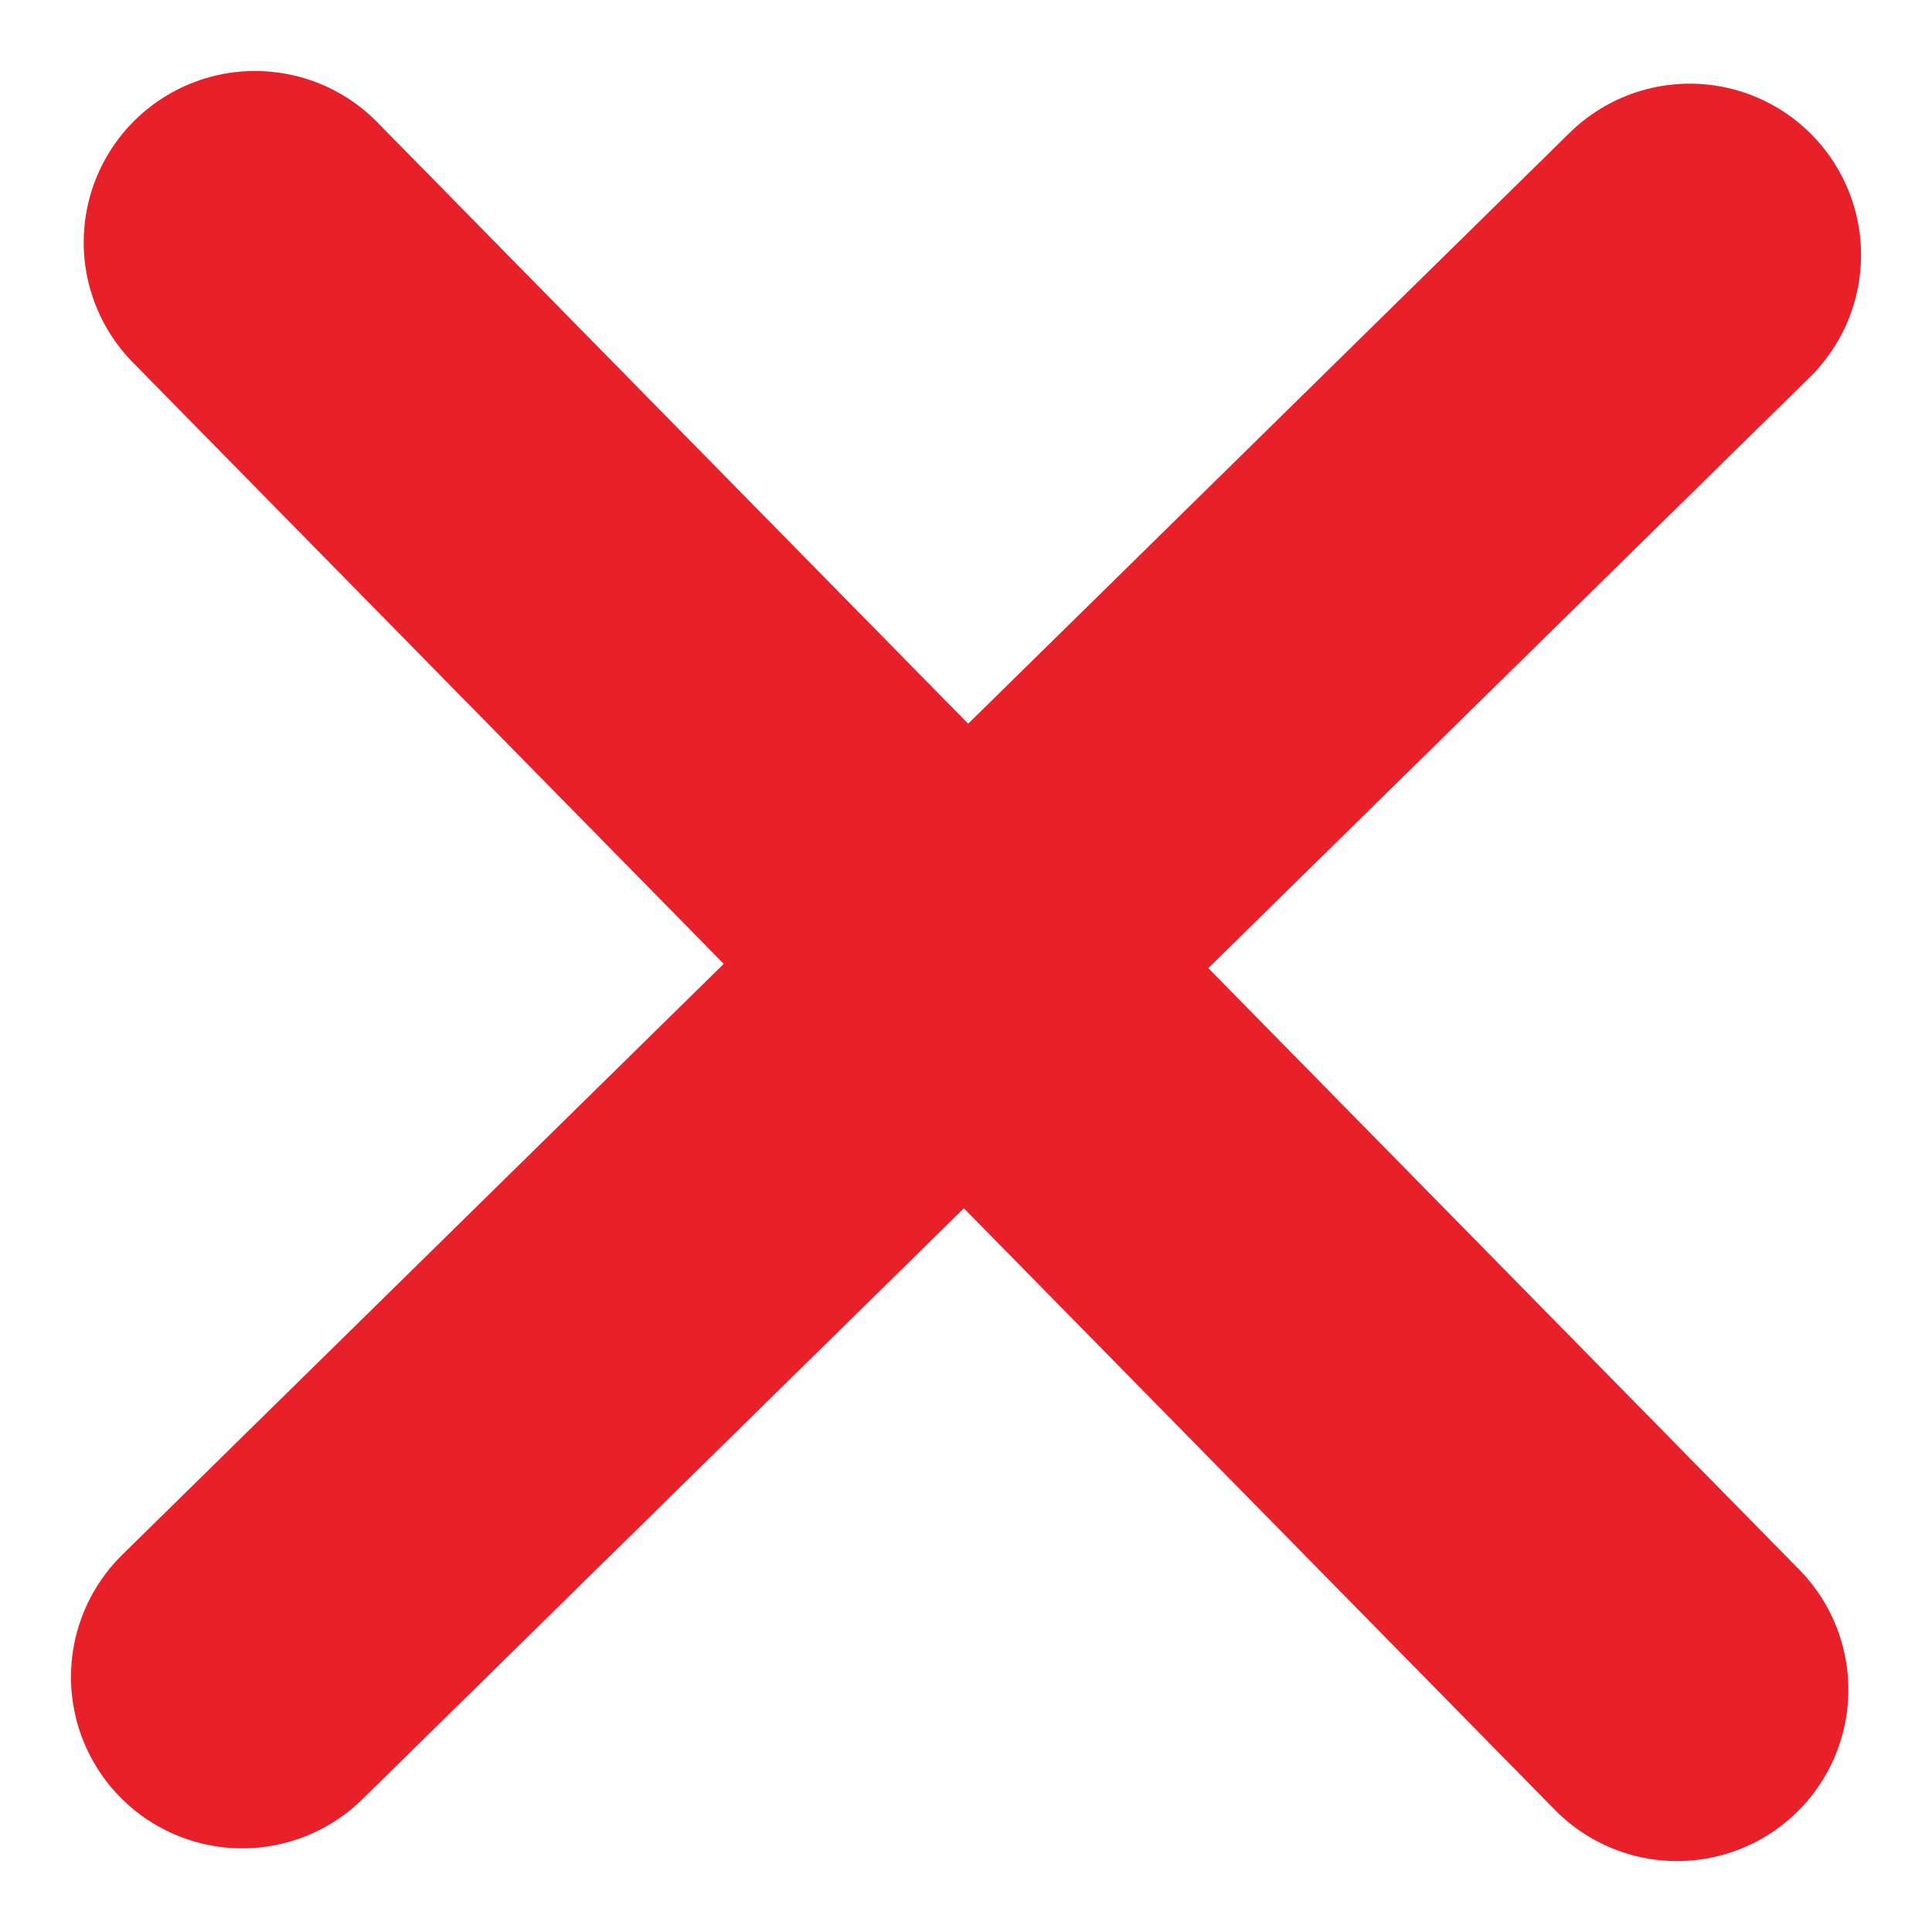
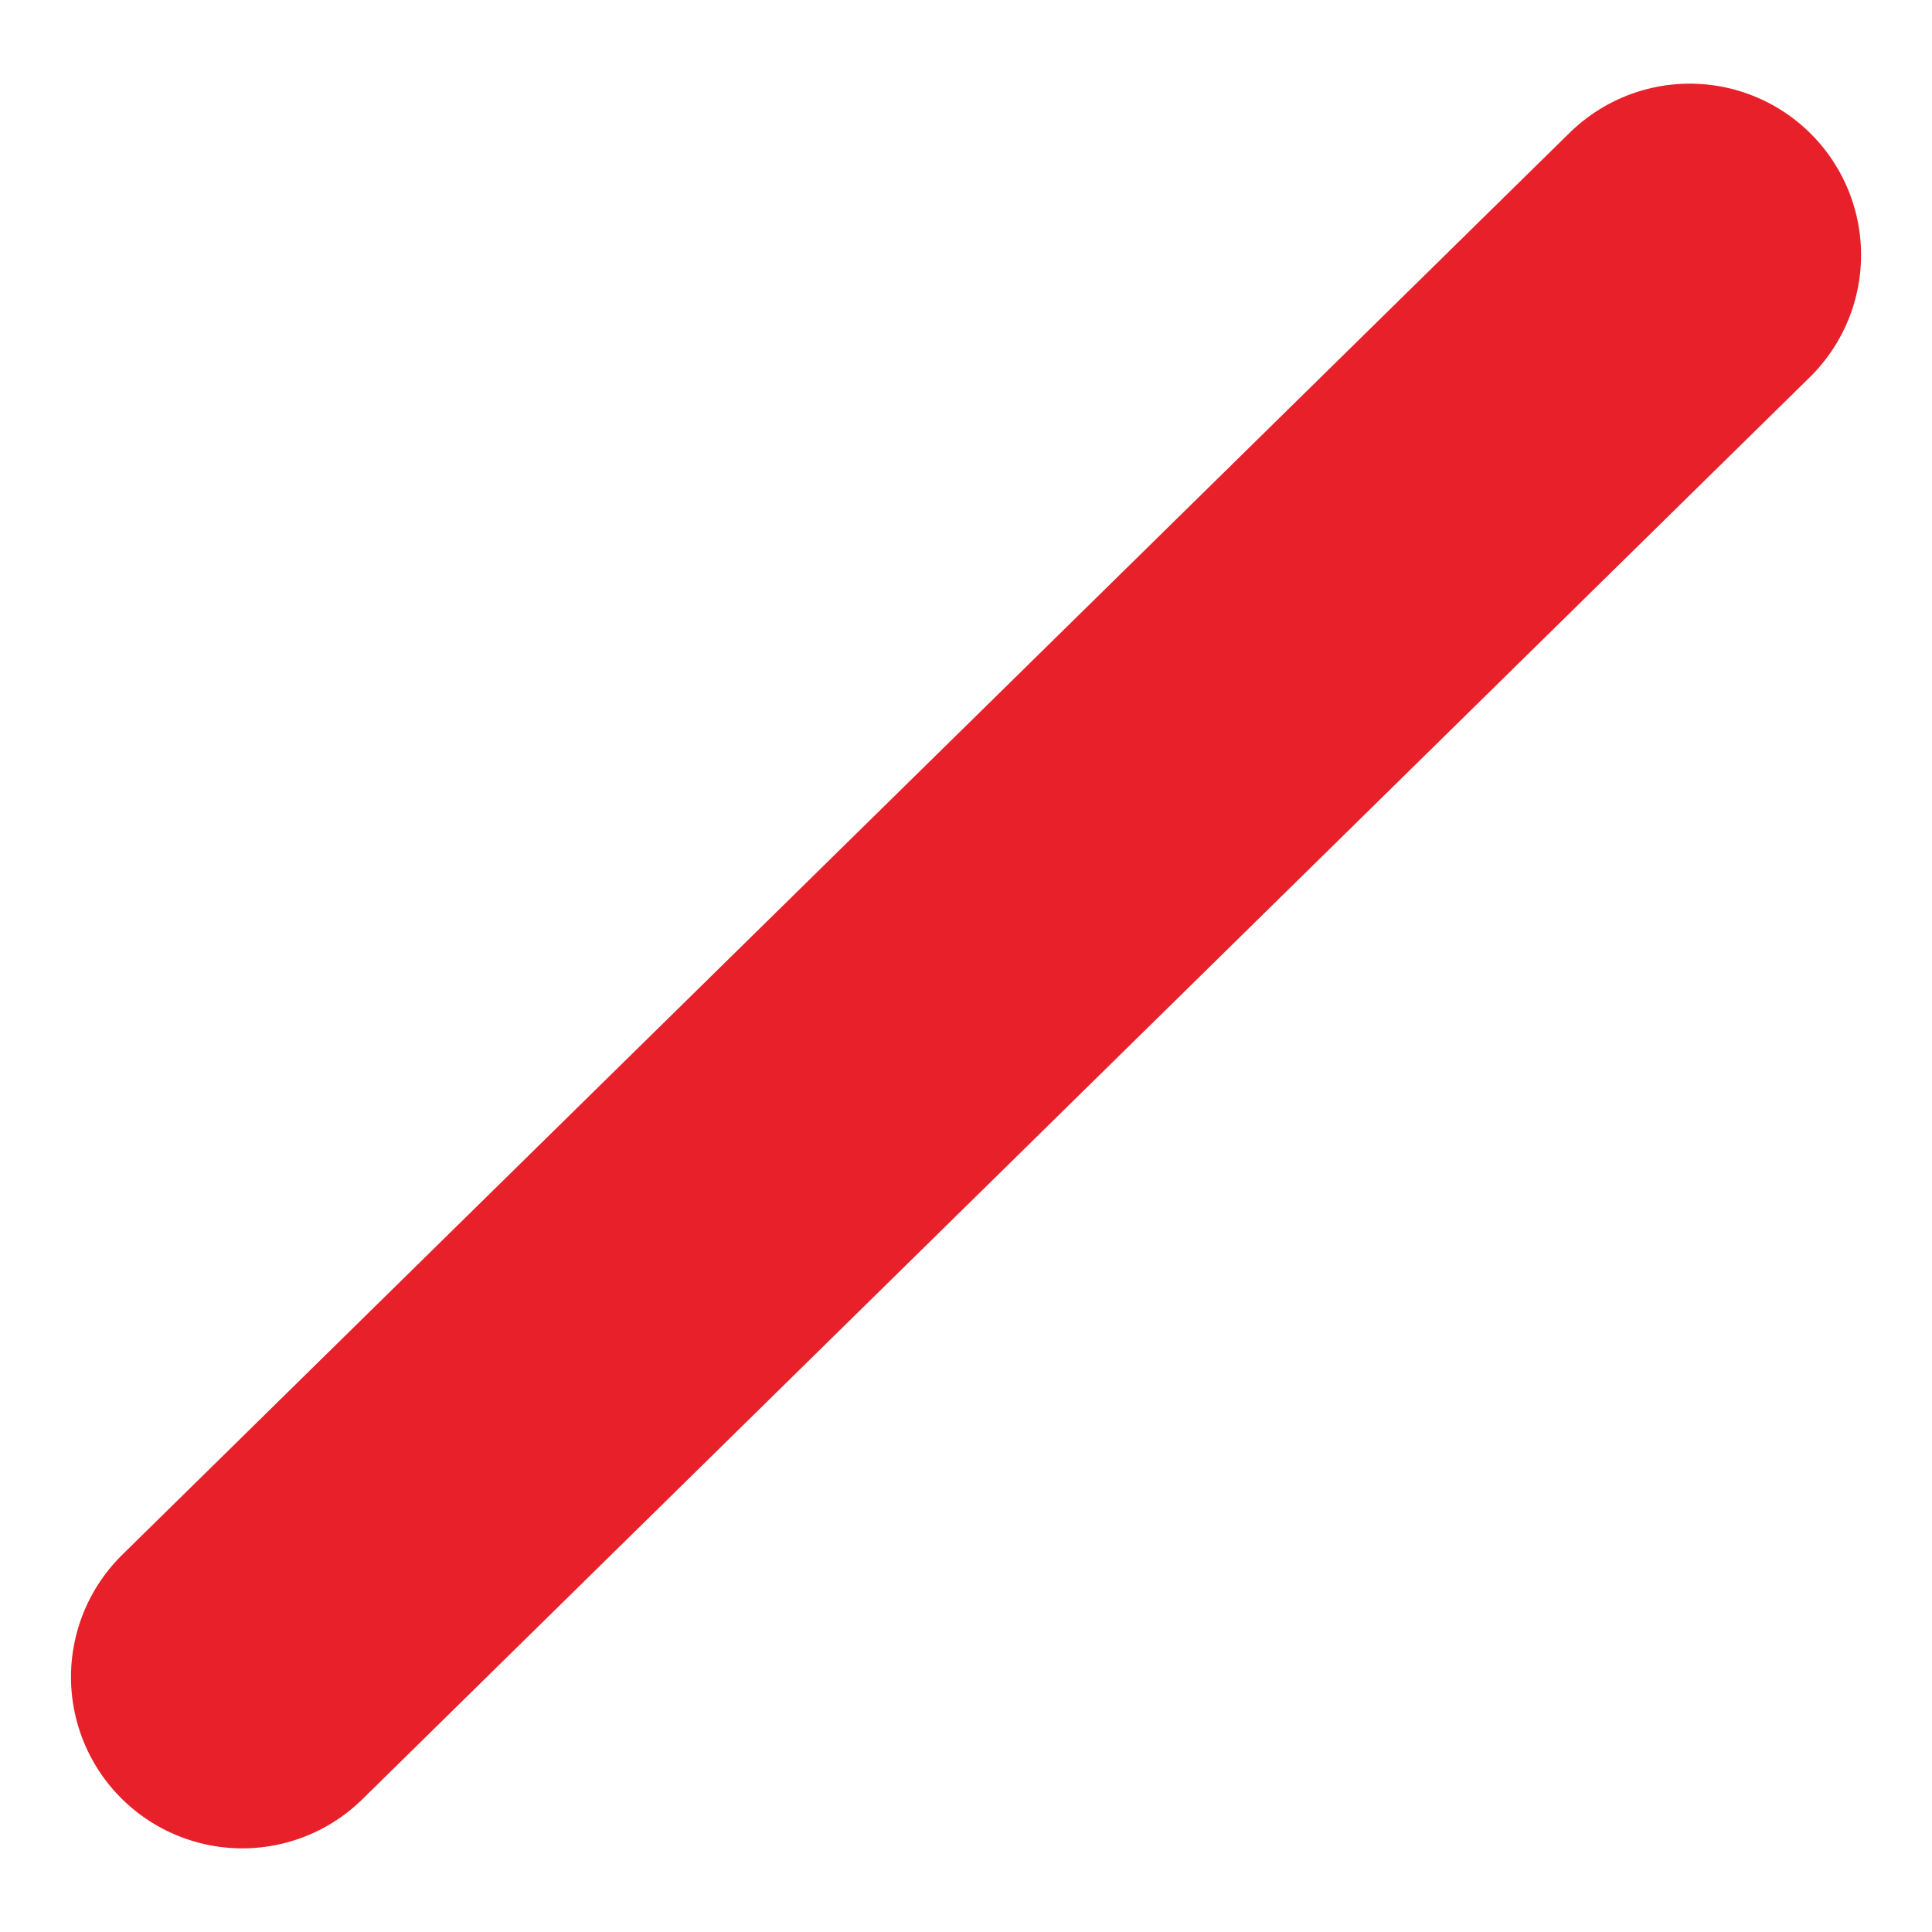
<svg xmlns="http://www.w3.org/2000/svg" width="45.104" height="45.104" viewBox="0 0 45.104 45.104">
  <g id="Group_9931" data-name="Group 9931" transform="translate(-1785.843 -191.343)">
    <line id="Line_74" data-name="Line 74" y1="33.198" x2="33.791" transform="translate(1791.5 197.296)" fill="none" stroke="#e8202a" stroke-linecap="round" stroke-width="8" />
-     <line id="Line_75" data-name="Line 75" y1="33.198" x2="33.791" transform="translate(1824.995 197) rotate(90)" fill="none" stroke="#e8202a" stroke-linecap="round" stroke-width="8" />
  </g>
</svg>